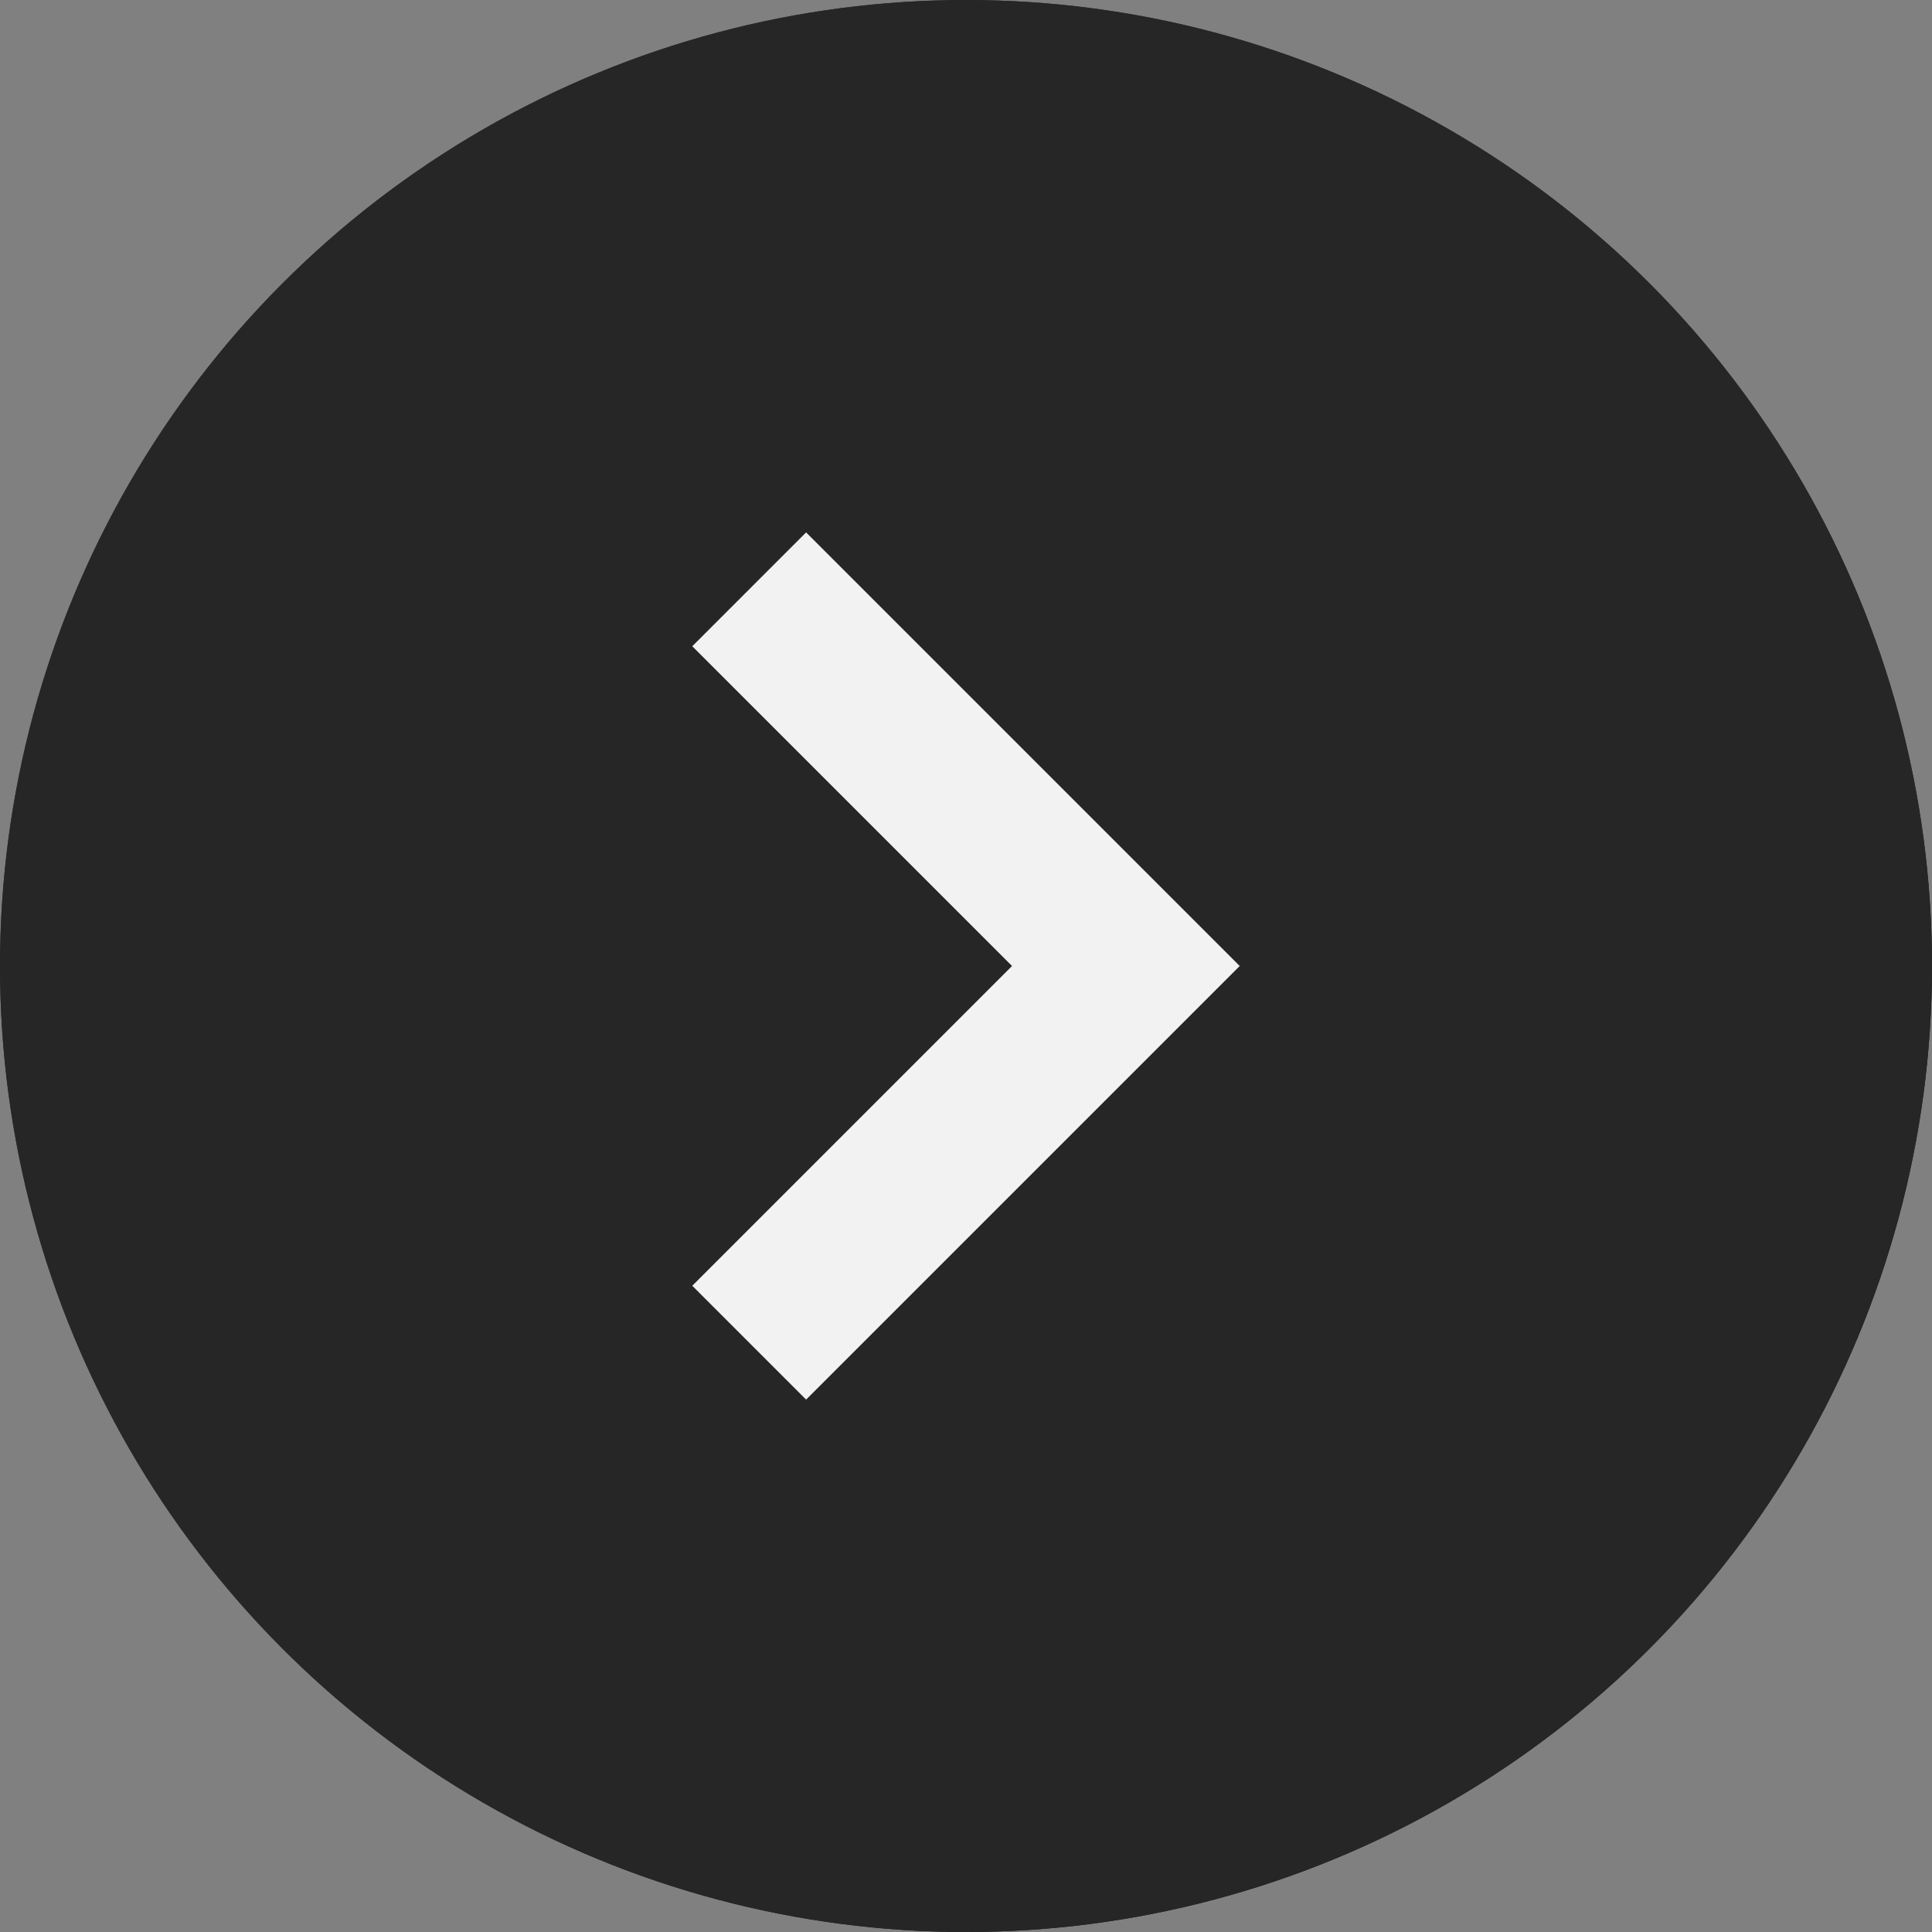
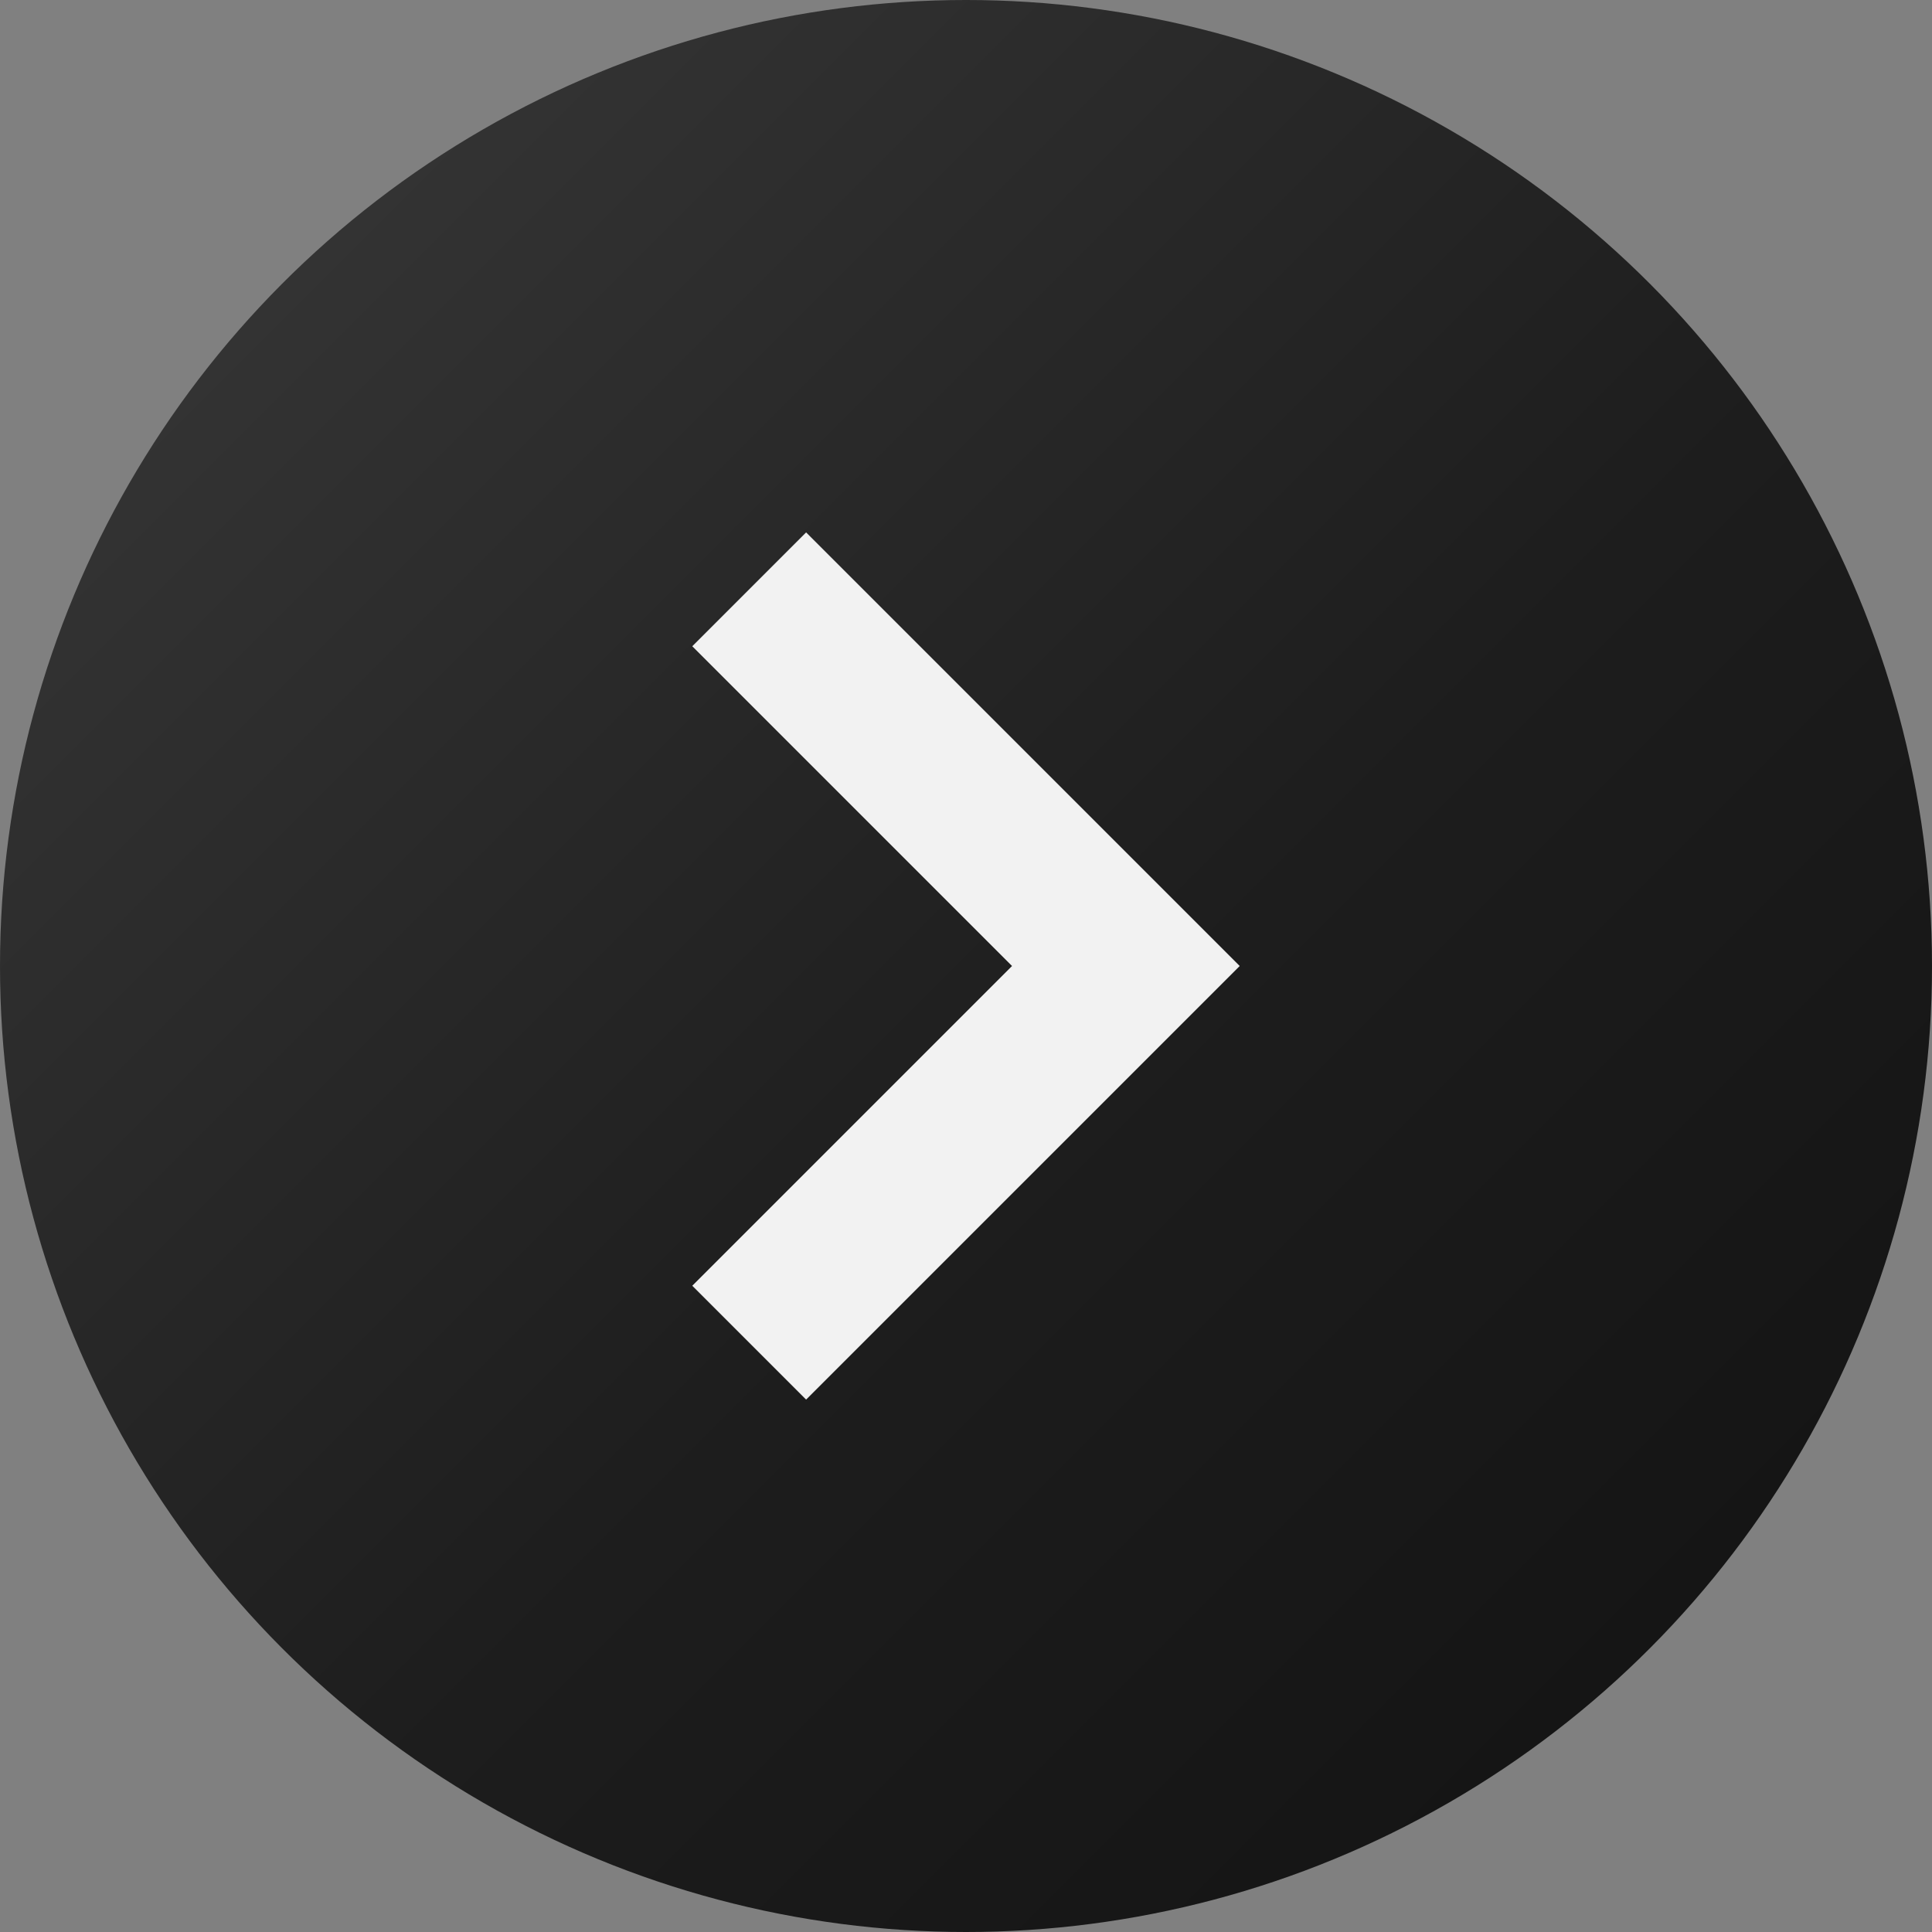
<svg xmlns="http://www.w3.org/2000/svg" id="Calque_2" data-name="Calque 2" viewBox="0 0 900 900">
  <rect x="0" y="0" width="900" height="900" fill="#808080" stroke="none" />
  <defs>
    <style>
      .cls-1 {
        fill: #262626;
      }

      .cls-2 {
        fill: #f2f2f2;
      }

      .cls-3 {
        fill: url(#New_Gradient_Swatch_1);
      }
    </style>
    <linearGradient id="New_Gradient_Swatch_1" data-name="New Gradient Swatch 1" x1="131.8" y1="131.8" x2="768.2" y2="768.2" gradientUnits="userSpaceOnUse">
      <stop offset="0" stop-color="#333" />
      <stop offset=".59" stop-color="#1d1d1d" />
      <stop offset="1" stop-color="#151515" />
    </linearGradient>
  </defs>
  <g id="black">
    <g>
      <g>
        <circle class="cls-3" cx="450" cy="450" r="450" />
-         <circle class="cls-1" cx="450" cy="450" r="450" />
      </g>
      <polygon class="cls-2" points="322.49 598.95 471.44 450 322.49 301.05 375.52 248.01 577.51 450 375.52 651.99 322.49 598.95" />
    </g>
  </g>
</svg>